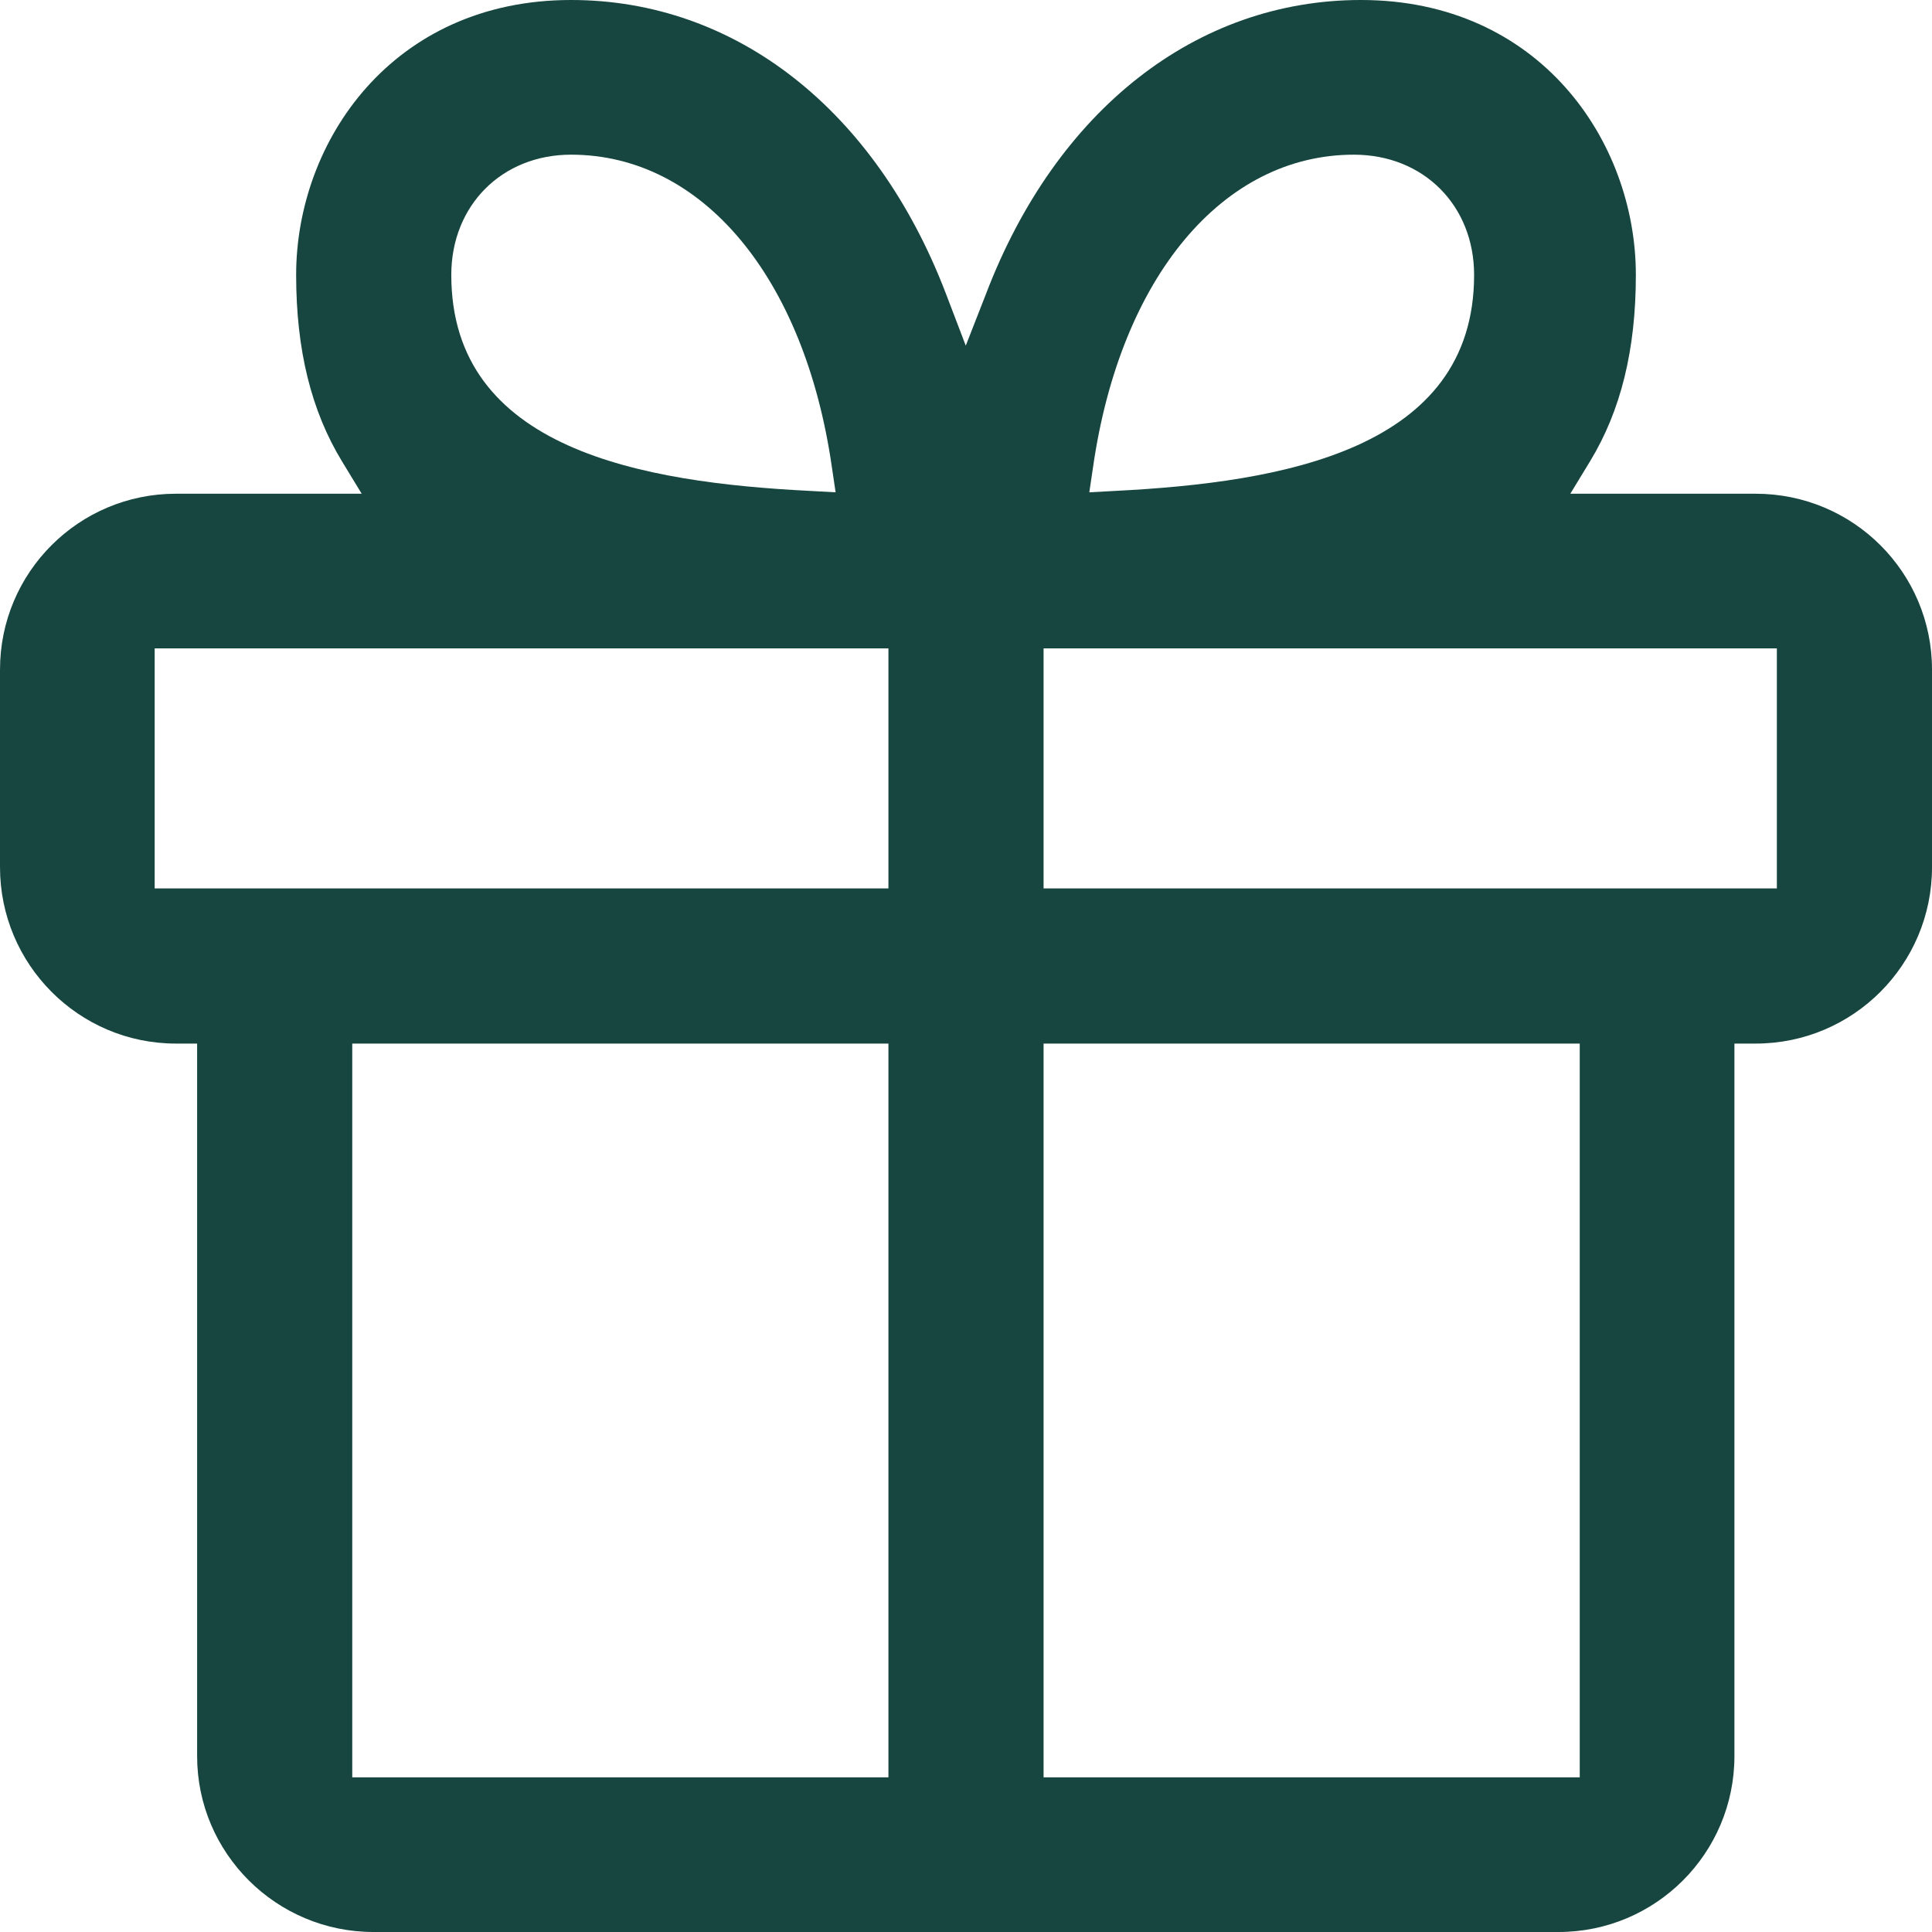
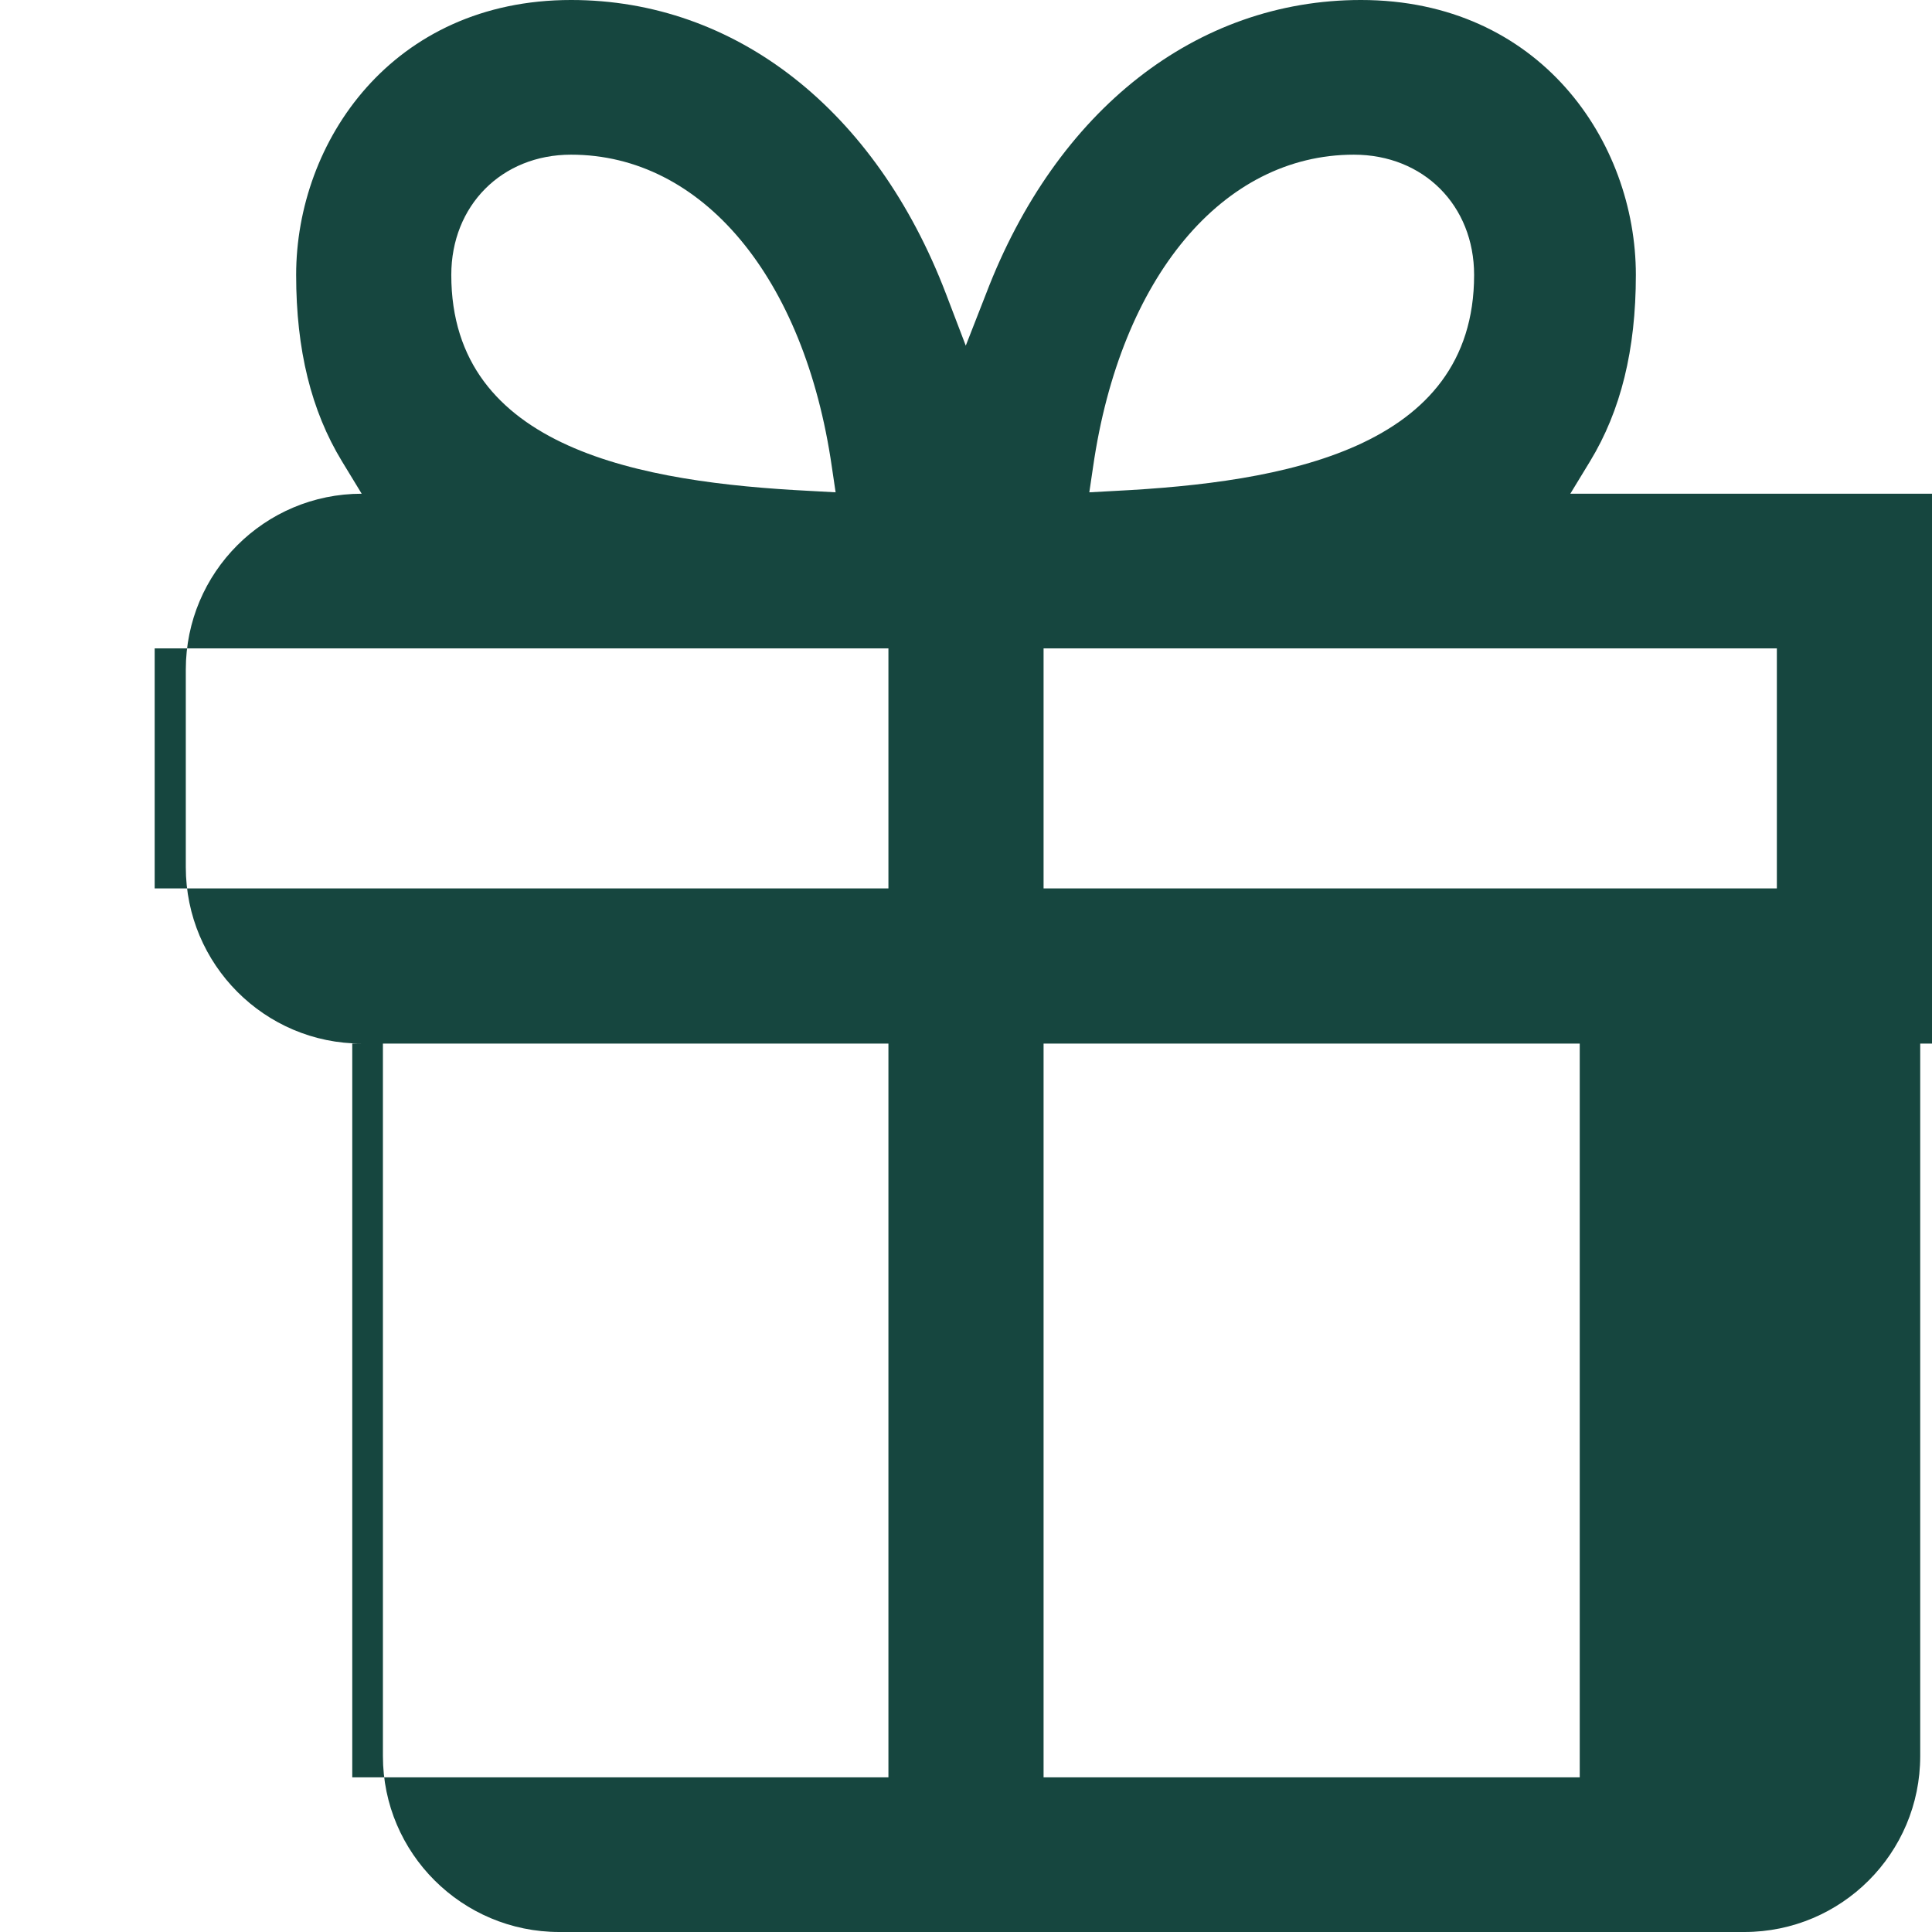
<svg xmlns="http://www.w3.org/2000/svg" id="Capa_2" data-name="Capa 2" viewBox="0 0 40.97 40.97">
  <defs>
    <style>
      .cls-1 {
        fill: #16463f;
        fill-rule: evenodd;
      }
    </style>
  </defs>
  <g id="Capa_1-2" data-name="Capa 1">
-     <path class="cls-1" d="M37.23,10.47h-3.93l.42-.69c.65-1.07.97-2.36.97-3.95,0-2.83-2.04-5.83-5.83-5.83-3.49,0-6.46,2.33-7.95,6.23l-.43,1.1-.42-1.1c-1.49-3.9-4.46-6.23-7.95-6.23-3.79,0-5.83,3-5.83,5.83,0,1.59.32,2.88.97,3.95l.42.69h-3.94c-2.06,0-3.73,1.67-3.73,3.73v4.19c0,2.06,1.67,3.74,3.73,3.74h.45v15.11c0,2.06,1.68,3.73,3.74,3.73h25.13c2.06,0,3.73-1.67,3.73-3.73v-15.11h.45c2.07,0,3.74-1.68,3.74-3.74v-4.19c0-2.06-1.67-3.73-3.74-3.73ZM12.11,3.28c2.78,0,4.95,2.6,5.53,6.62l.08.54-.55-.03c-3.54-.18-7.6-.87-7.6-4.58,0-1.47,1.07-2.55,2.54-2.55ZM18.84,37.69H7.47v-15.56h11.37v15.56ZM18.84,18.84H3.28v-5.09h15.56v5.09ZM23.18,9.9c.58-4.02,2.75-6.62,5.53-6.62,1.48,0,2.55,1.08,2.55,2.55,0,3.71-4.07,4.4-7.61,4.58l-.55.03.08-.54ZM33.5,37.69h-11.37v-15.56h11.37v15.56ZM37.68,18.84h-15.55v-5.09h15.55v5.09Z" />
+     <path class="cls-1" d="M37.23,10.47h-3.93l.42-.69c.65-1.07.97-2.36.97-3.95,0-2.83-2.04-5.83-5.83-5.83-3.49,0-6.46,2.33-7.95,6.23l-.43,1.1-.42-1.1c-1.49-3.9-4.46-6.23-7.95-6.23-3.79,0-5.83,3-5.83,5.83,0,1.59.32,2.88.97,3.95l.42.69c-2.06,0-3.73,1.67-3.73,3.73v4.19c0,2.06,1.67,3.74,3.73,3.74h.45v15.11c0,2.06,1.68,3.73,3.74,3.73h25.13c2.06,0,3.73-1.67,3.73-3.73v-15.11h.45c2.07,0,3.74-1.68,3.74-3.74v-4.19c0-2.06-1.67-3.73-3.74-3.73ZM12.11,3.28c2.78,0,4.95,2.6,5.53,6.62l.08.54-.55-.03c-3.54-.18-7.6-.87-7.6-4.58,0-1.47,1.07-2.55,2.54-2.55ZM18.84,37.69H7.47v-15.56h11.37v15.56ZM18.84,18.84H3.28v-5.09h15.56v5.09ZM23.18,9.9c.58-4.02,2.75-6.62,5.53-6.62,1.48,0,2.55,1.08,2.55,2.55,0,3.71-4.07,4.4-7.61,4.58l-.55.03.08-.54ZM33.5,37.69h-11.37v-15.56h11.37v15.56ZM37.68,18.84h-15.55v-5.09h15.55v5.09Z" />
  </g>
</svg>